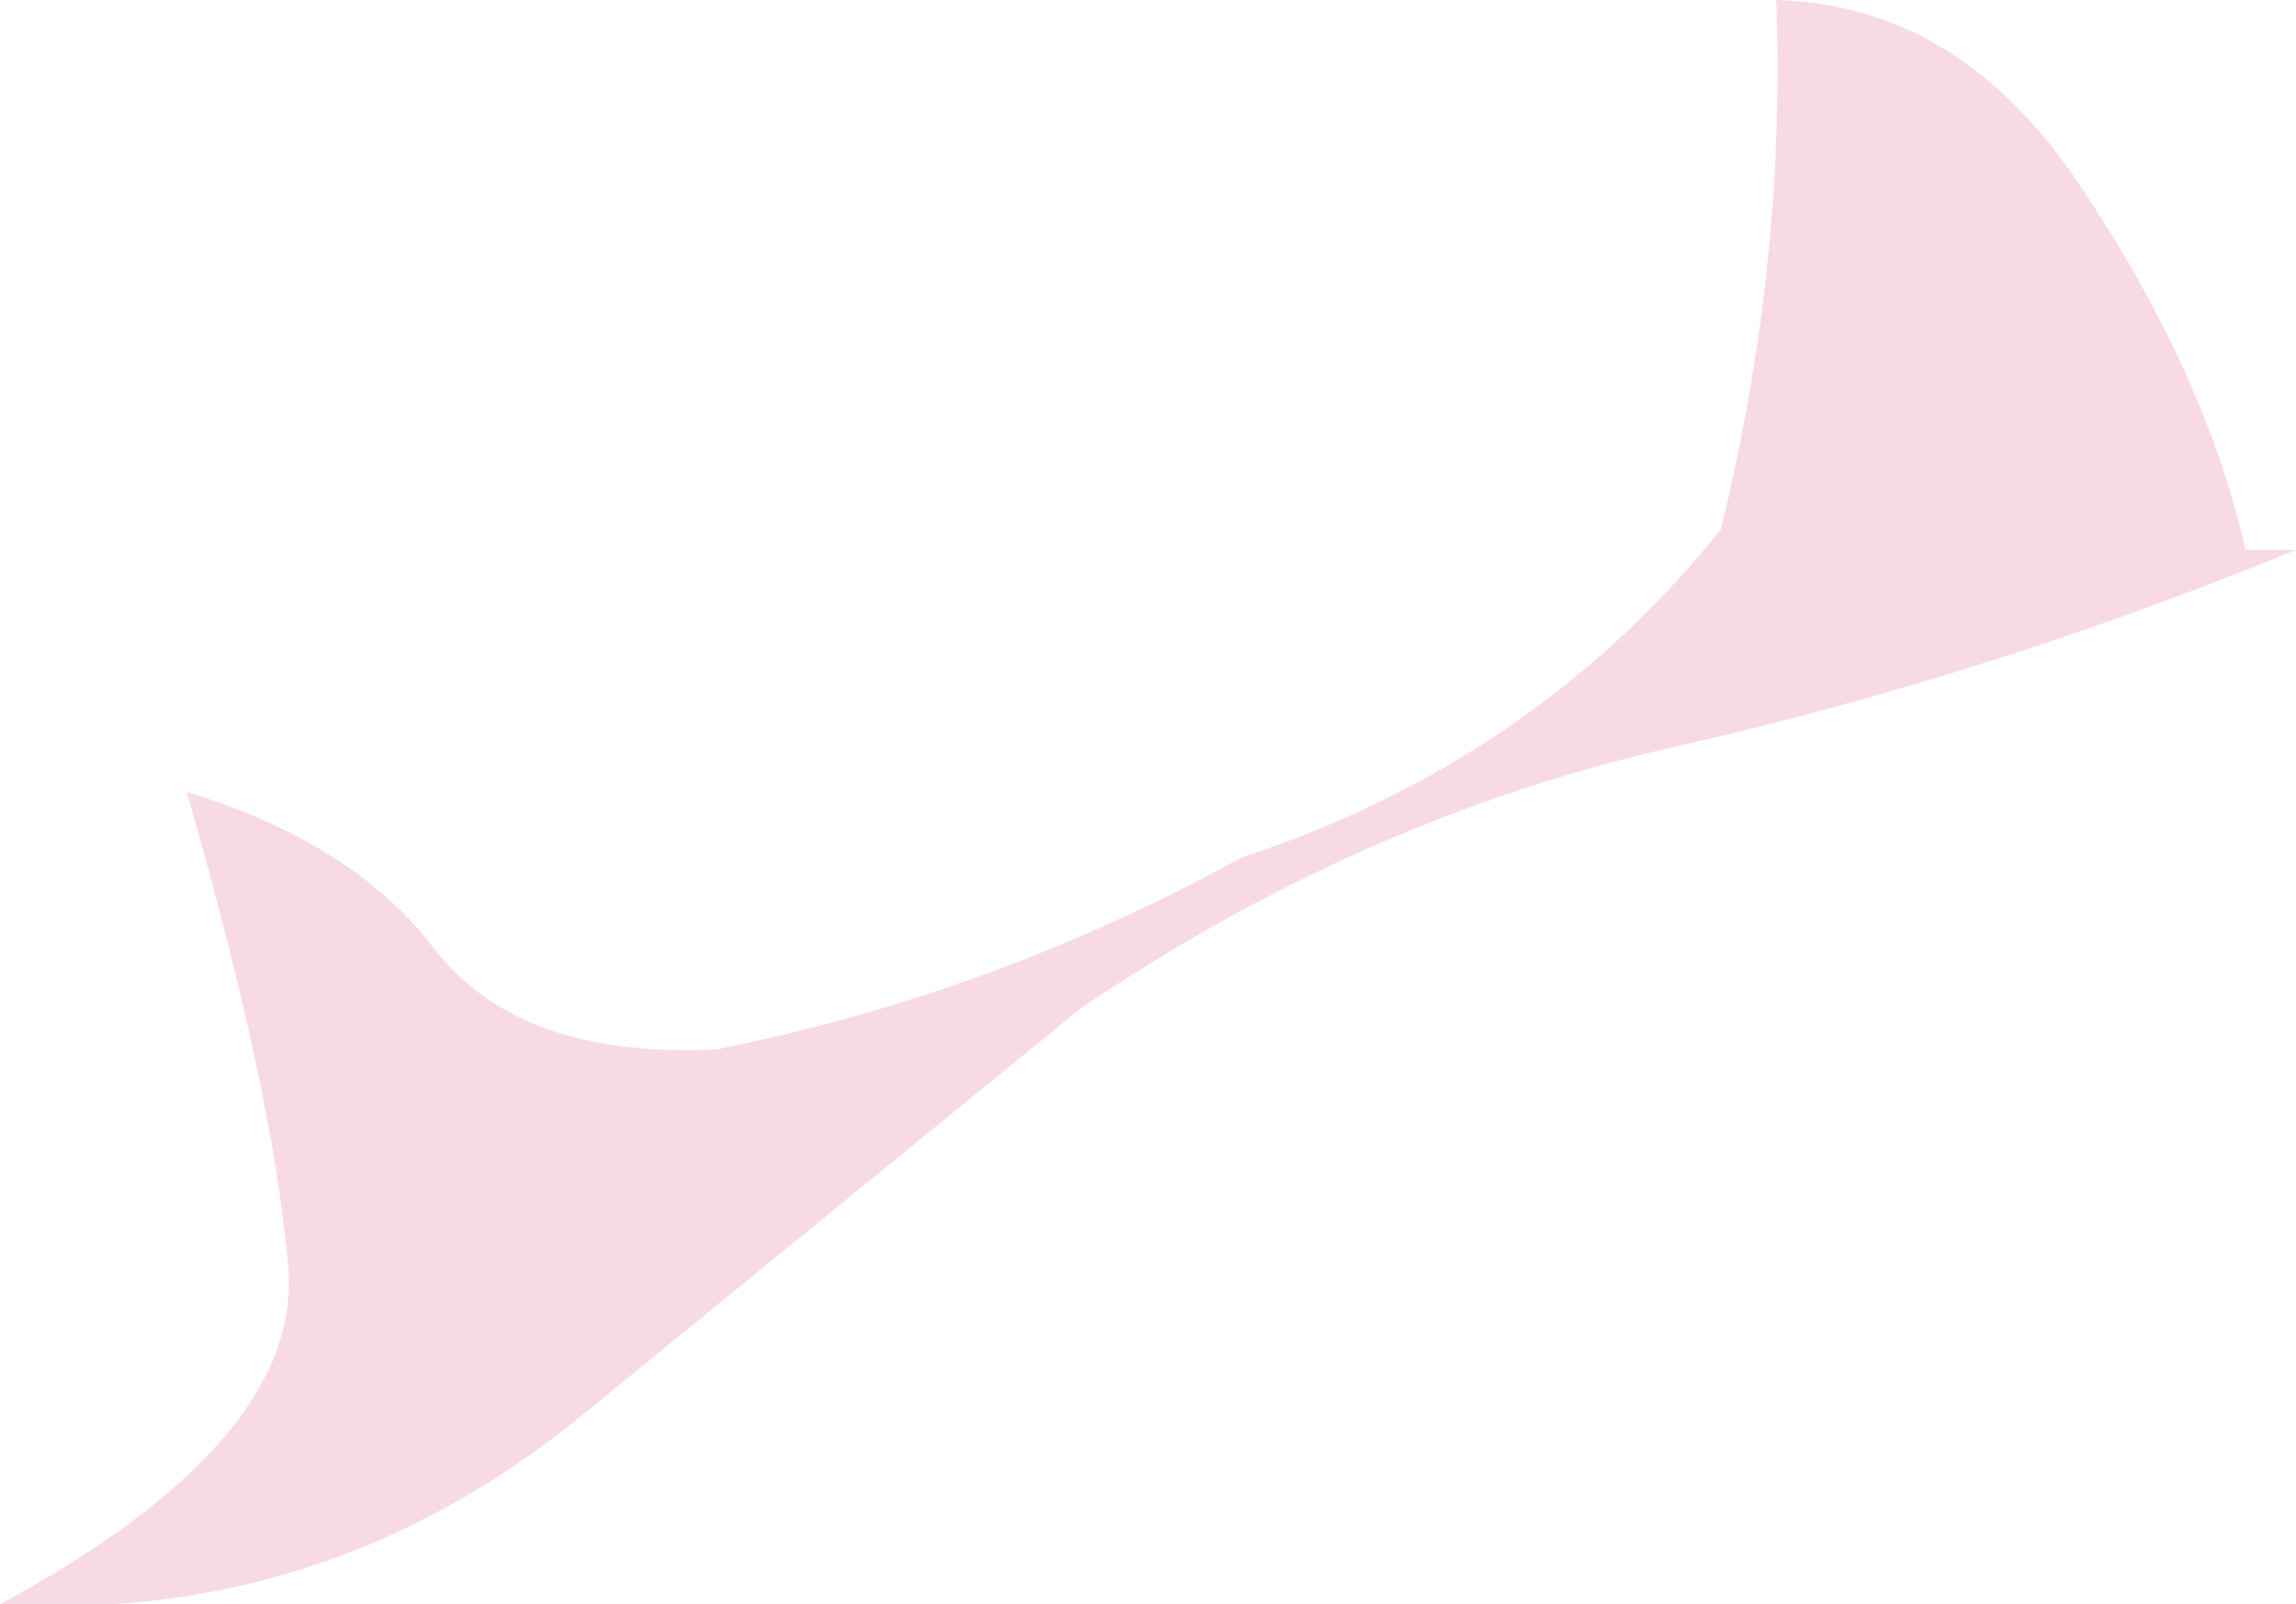
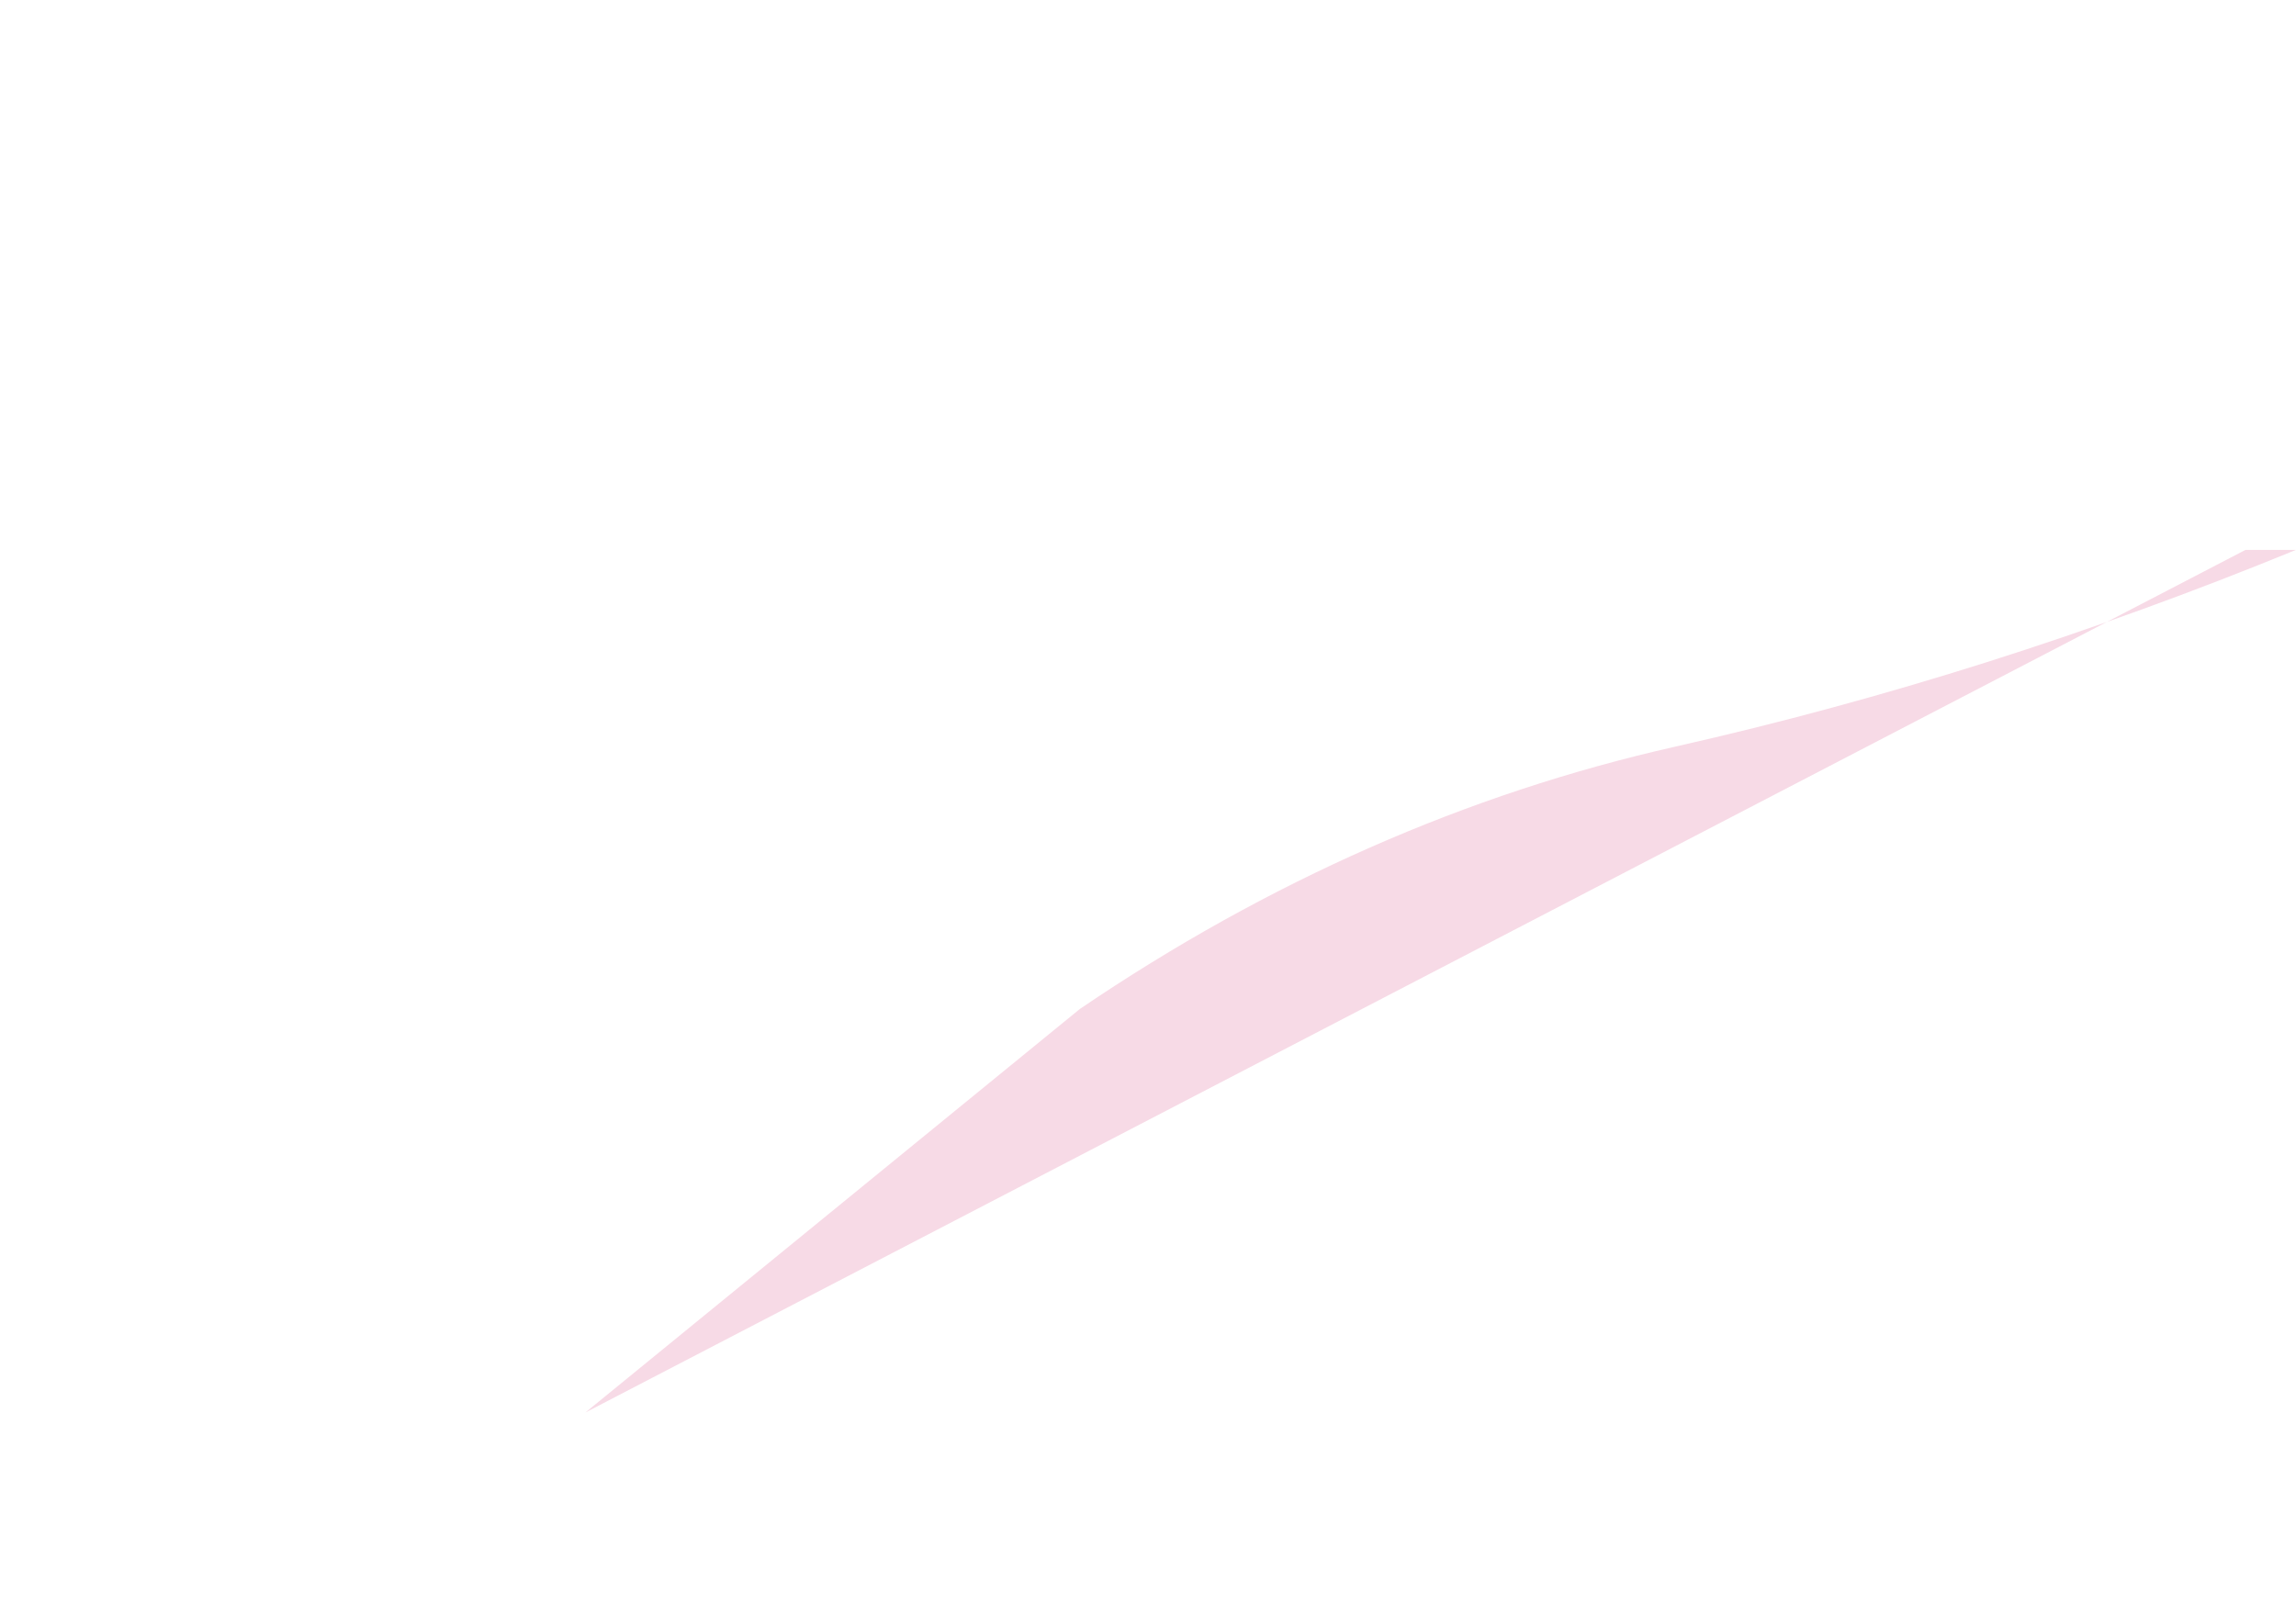
<svg xmlns="http://www.w3.org/2000/svg" height="15.9px" width="22.75px">
  <g transform="matrix(1.0, 0.0, 0.0, 1.0, 0.0, 0.0)">
-     <path d="M22.25 5.45 L22.75 5.45 Q19.7 6.7 16.6 7.4 13.5 8.1 10.7 10.0 L5.8 14.0 Q3.25 16.1 0.0 15.9 3.05 14.25 2.85 12.5 2.7 10.8 1.85 7.85 3.5 8.35 4.3 9.4 5.15 10.5 7.1 10.4 9.85 9.85 12.3 8.5 15.2 7.55 17.05 5.25 17.7 2.6 17.6 0.0 19.45 0.05 20.65 1.9 21.85 3.7 22.25 5.45" fill="#f7dae6" fill-rule="evenodd" stroke="none" />
+     <path d="M22.25 5.45 L22.75 5.45 Q19.7 6.7 16.6 7.4 13.5 8.1 10.7 10.0 L5.8 14.0 " fill="#f7dae6" fill-rule="evenodd" stroke="none" />
  </g>
</svg>